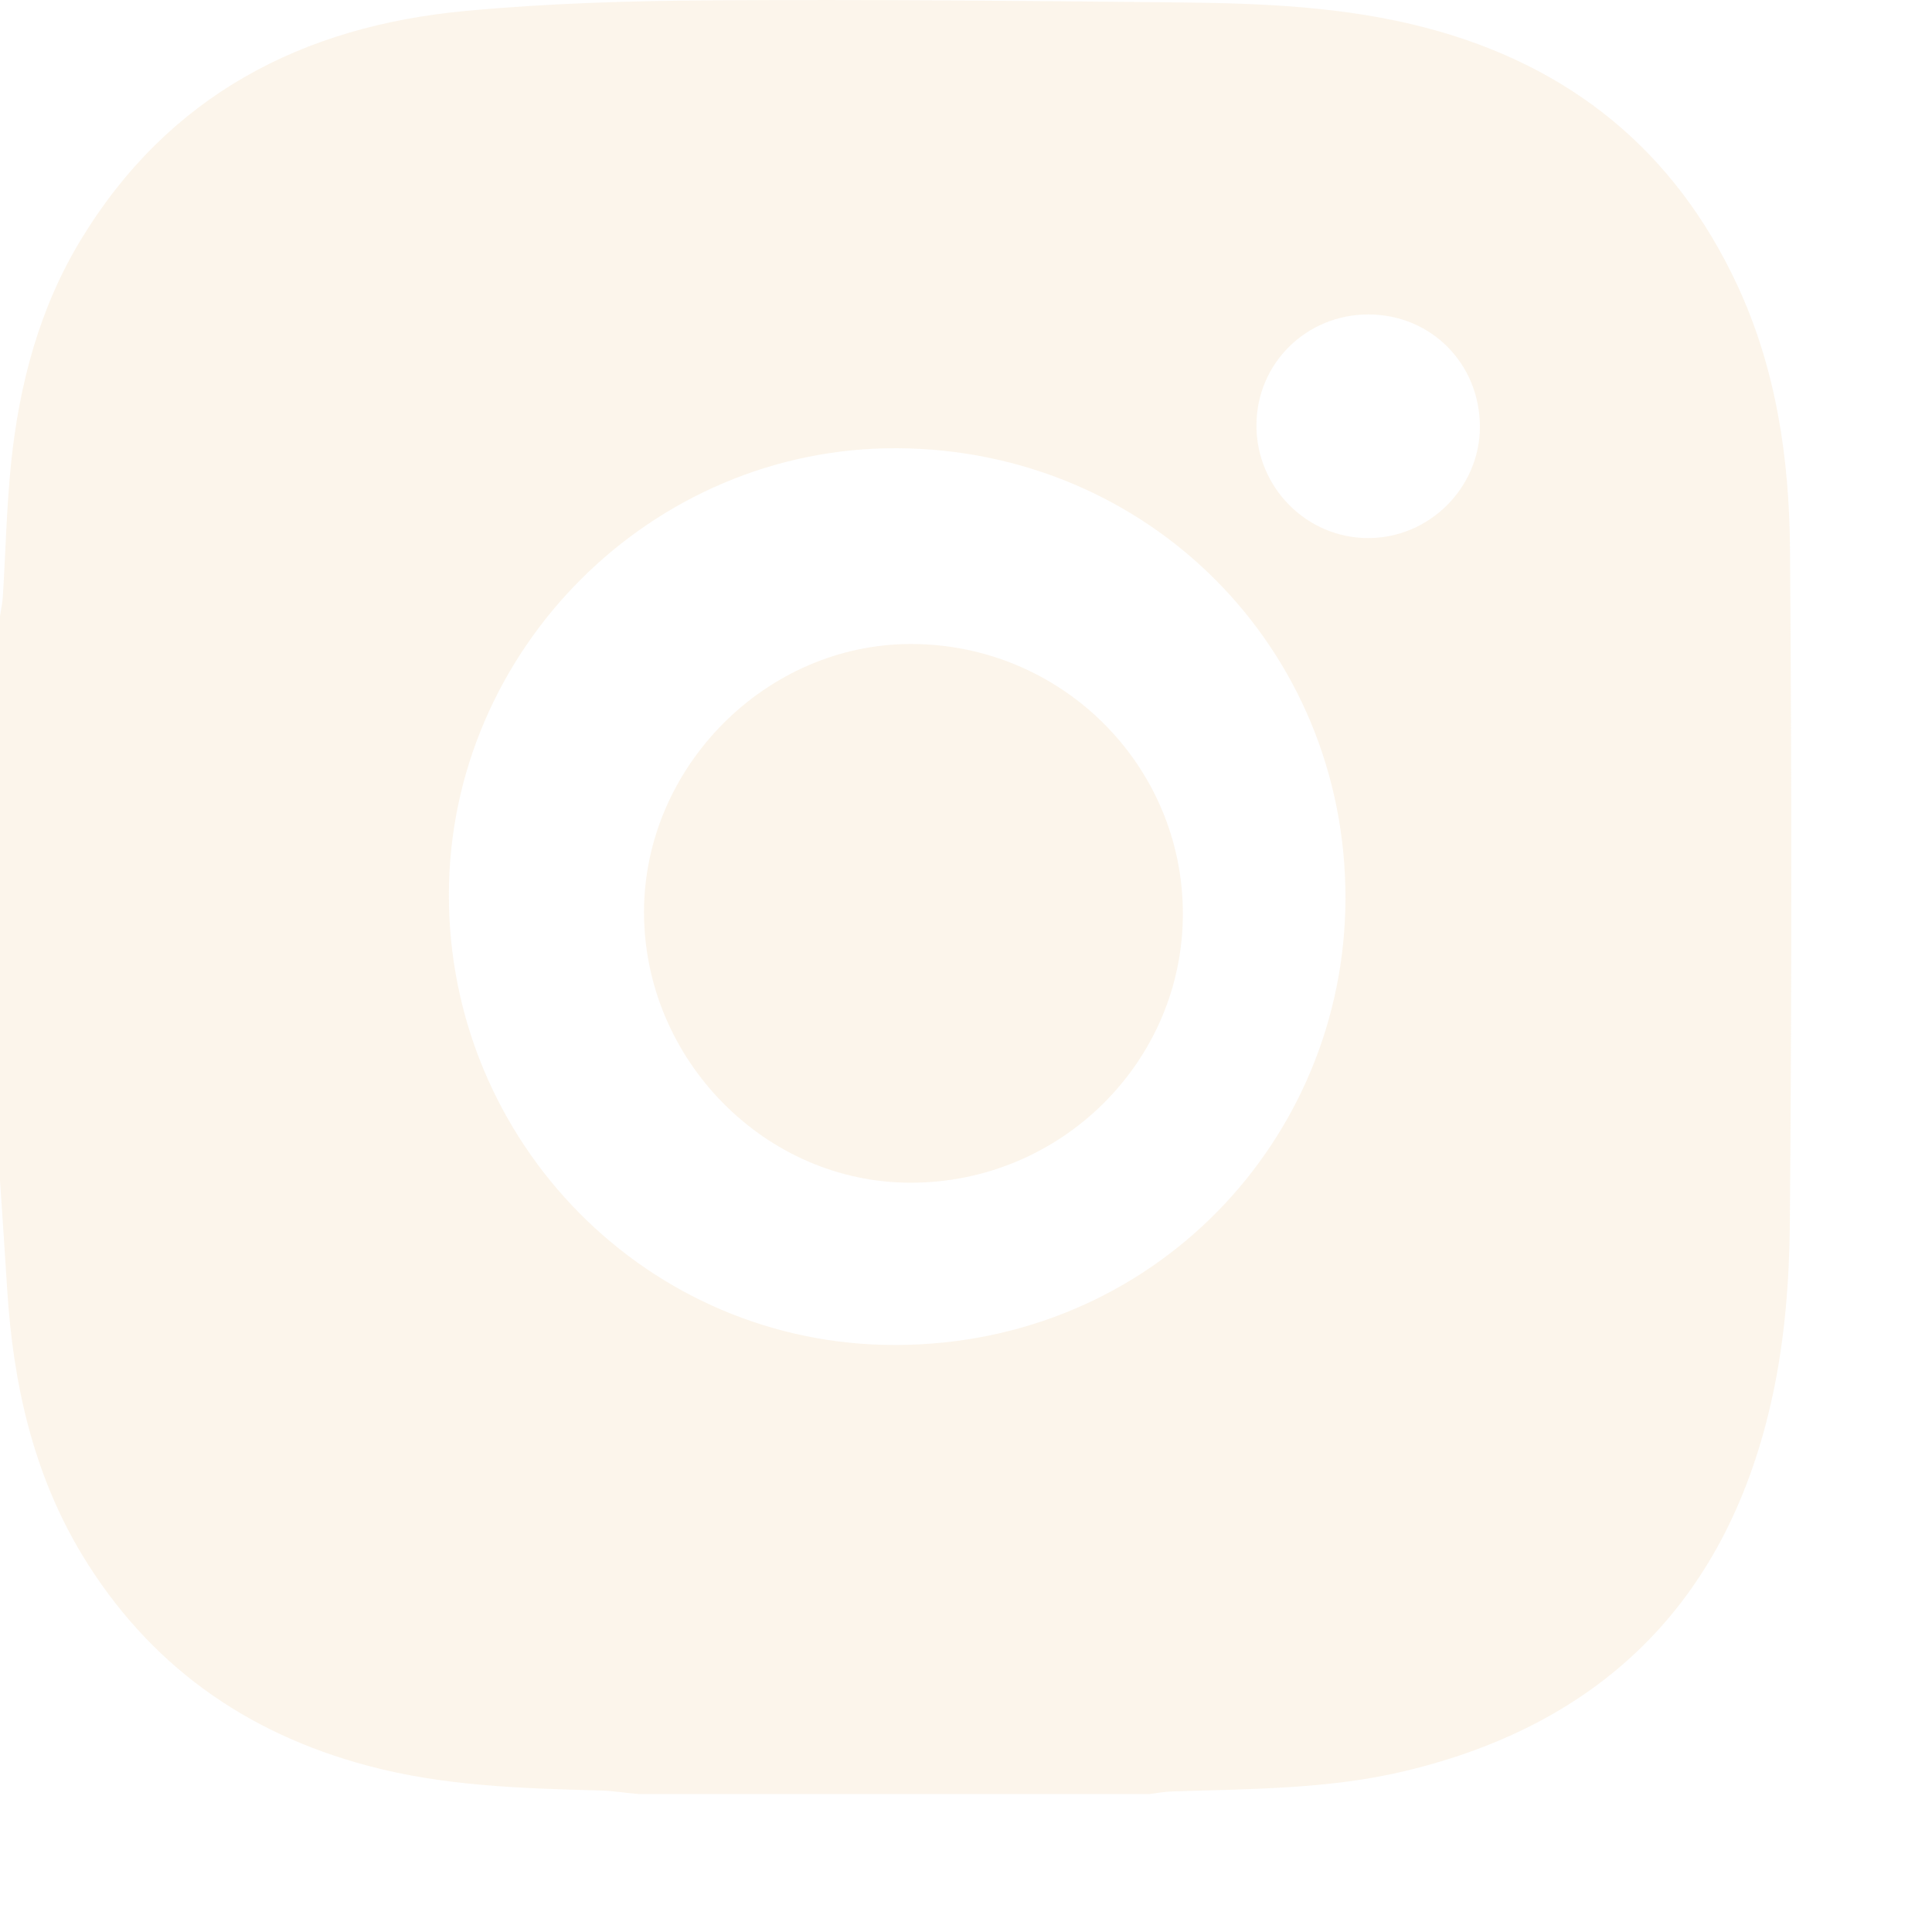
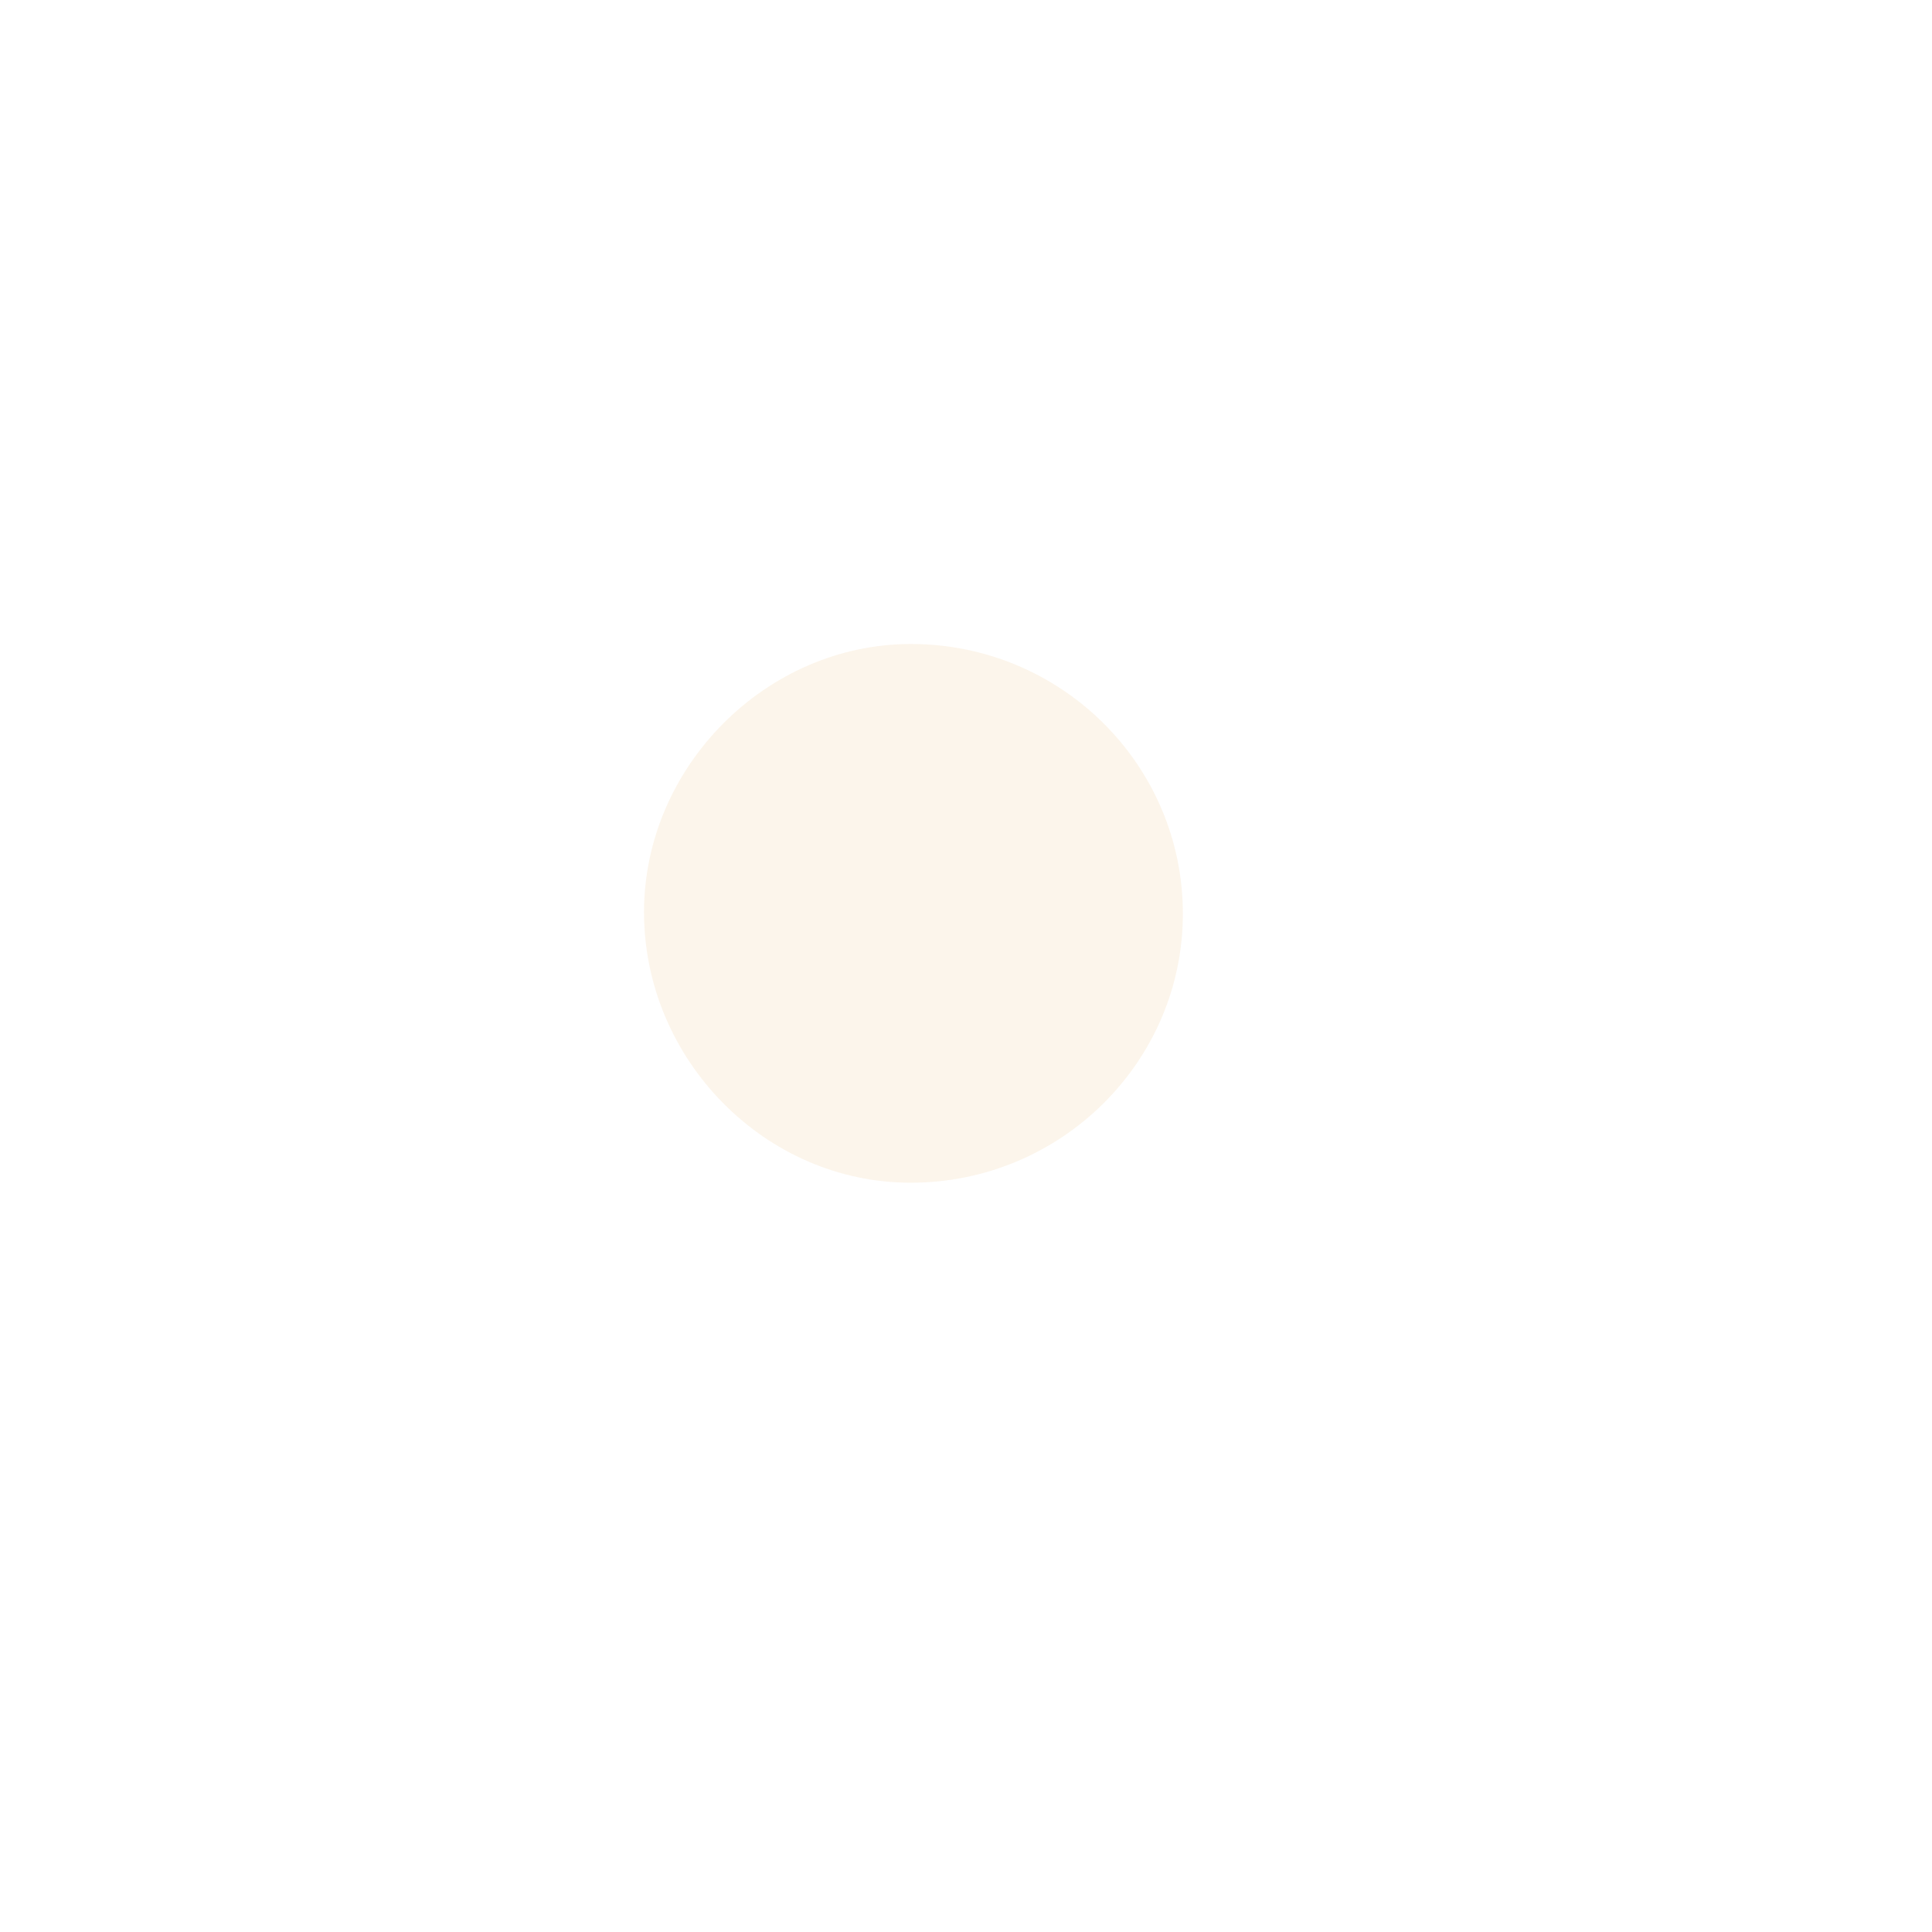
<svg xmlns="http://www.w3.org/2000/svg" width="12" height="12" viewBox="0 0 12 12" fill="none">
-   <path d="M0 7.333C0 6.164 0 4.996 0 3.828C0.006 3.785 0.016 3.743 0.018 3.7C0.035 3.425 0.041 3.149 0.069 2.875C0.12 2.385 0.245 1.912 0.503 1.488C1.046 0.593 1.877 0.162 2.892 0.068C3.404 0.02 3.92 0.005 4.434 0.002C5.395 -0.004 6.356 0.005 7.317 0.015C7.835 0.02 8.353 0.04 8.859 0.173C9.751 0.408 10.402 0.935 10.791 1.772C11.032 2.29 11.114 2.848 11.118 3.412C11.129 4.808 11.129 6.204 11.117 7.601C11.114 7.957 11.085 8.321 11.01 8.668C10.741 9.917 9.977 10.701 8.728 11C8.252 11.114 7.765 11.111 7.28 11.127C7.234 11.128 7.188 11.137 7.142 11.143C6.083 11.143 5.023 11.143 3.963 11.143C3.884 11.136 3.806 11.123 3.727 11.121C3.241 11.108 2.757 11.094 2.283 10.967C1.519 10.763 0.922 10.336 0.511 9.659C0.206 9.154 0.082 8.596 0.045 8.014C0.031 7.787 0.015 7.56 0 7.333ZM2.788 5.556C2.786 7.098 4.026 8.358 5.565 8.354C7.164 8.35 8.353 7.078 8.357 5.583C8.361 4.023 7.128 2.791 5.571 2.784C4.047 2.777 2.79 4.037 2.788 5.556ZM8.498 1.953C8.112 1.954 7.805 2.258 7.804 2.641C7.803 3.027 8.116 3.343 8.499 3.342C8.879 3.342 9.192 3.028 9.192 2.65C9.191 2.258 8.888 1.953 8.498 1.953Z" fill="#F7E7CE" fill-opacity="0.4" />
  <path d="M4 5.663C4.002 4.761 4.759 4.001 5.656 4C6.588 3.999 7.345 4.747 7.347 5.672C7.349 6.593 6.59 7.346 5.658 7.346C4.753 7.348 3.999 6.581 4 5.663Z" fill="#F7E7CE" fill-opacity="0.4" />
</svg>